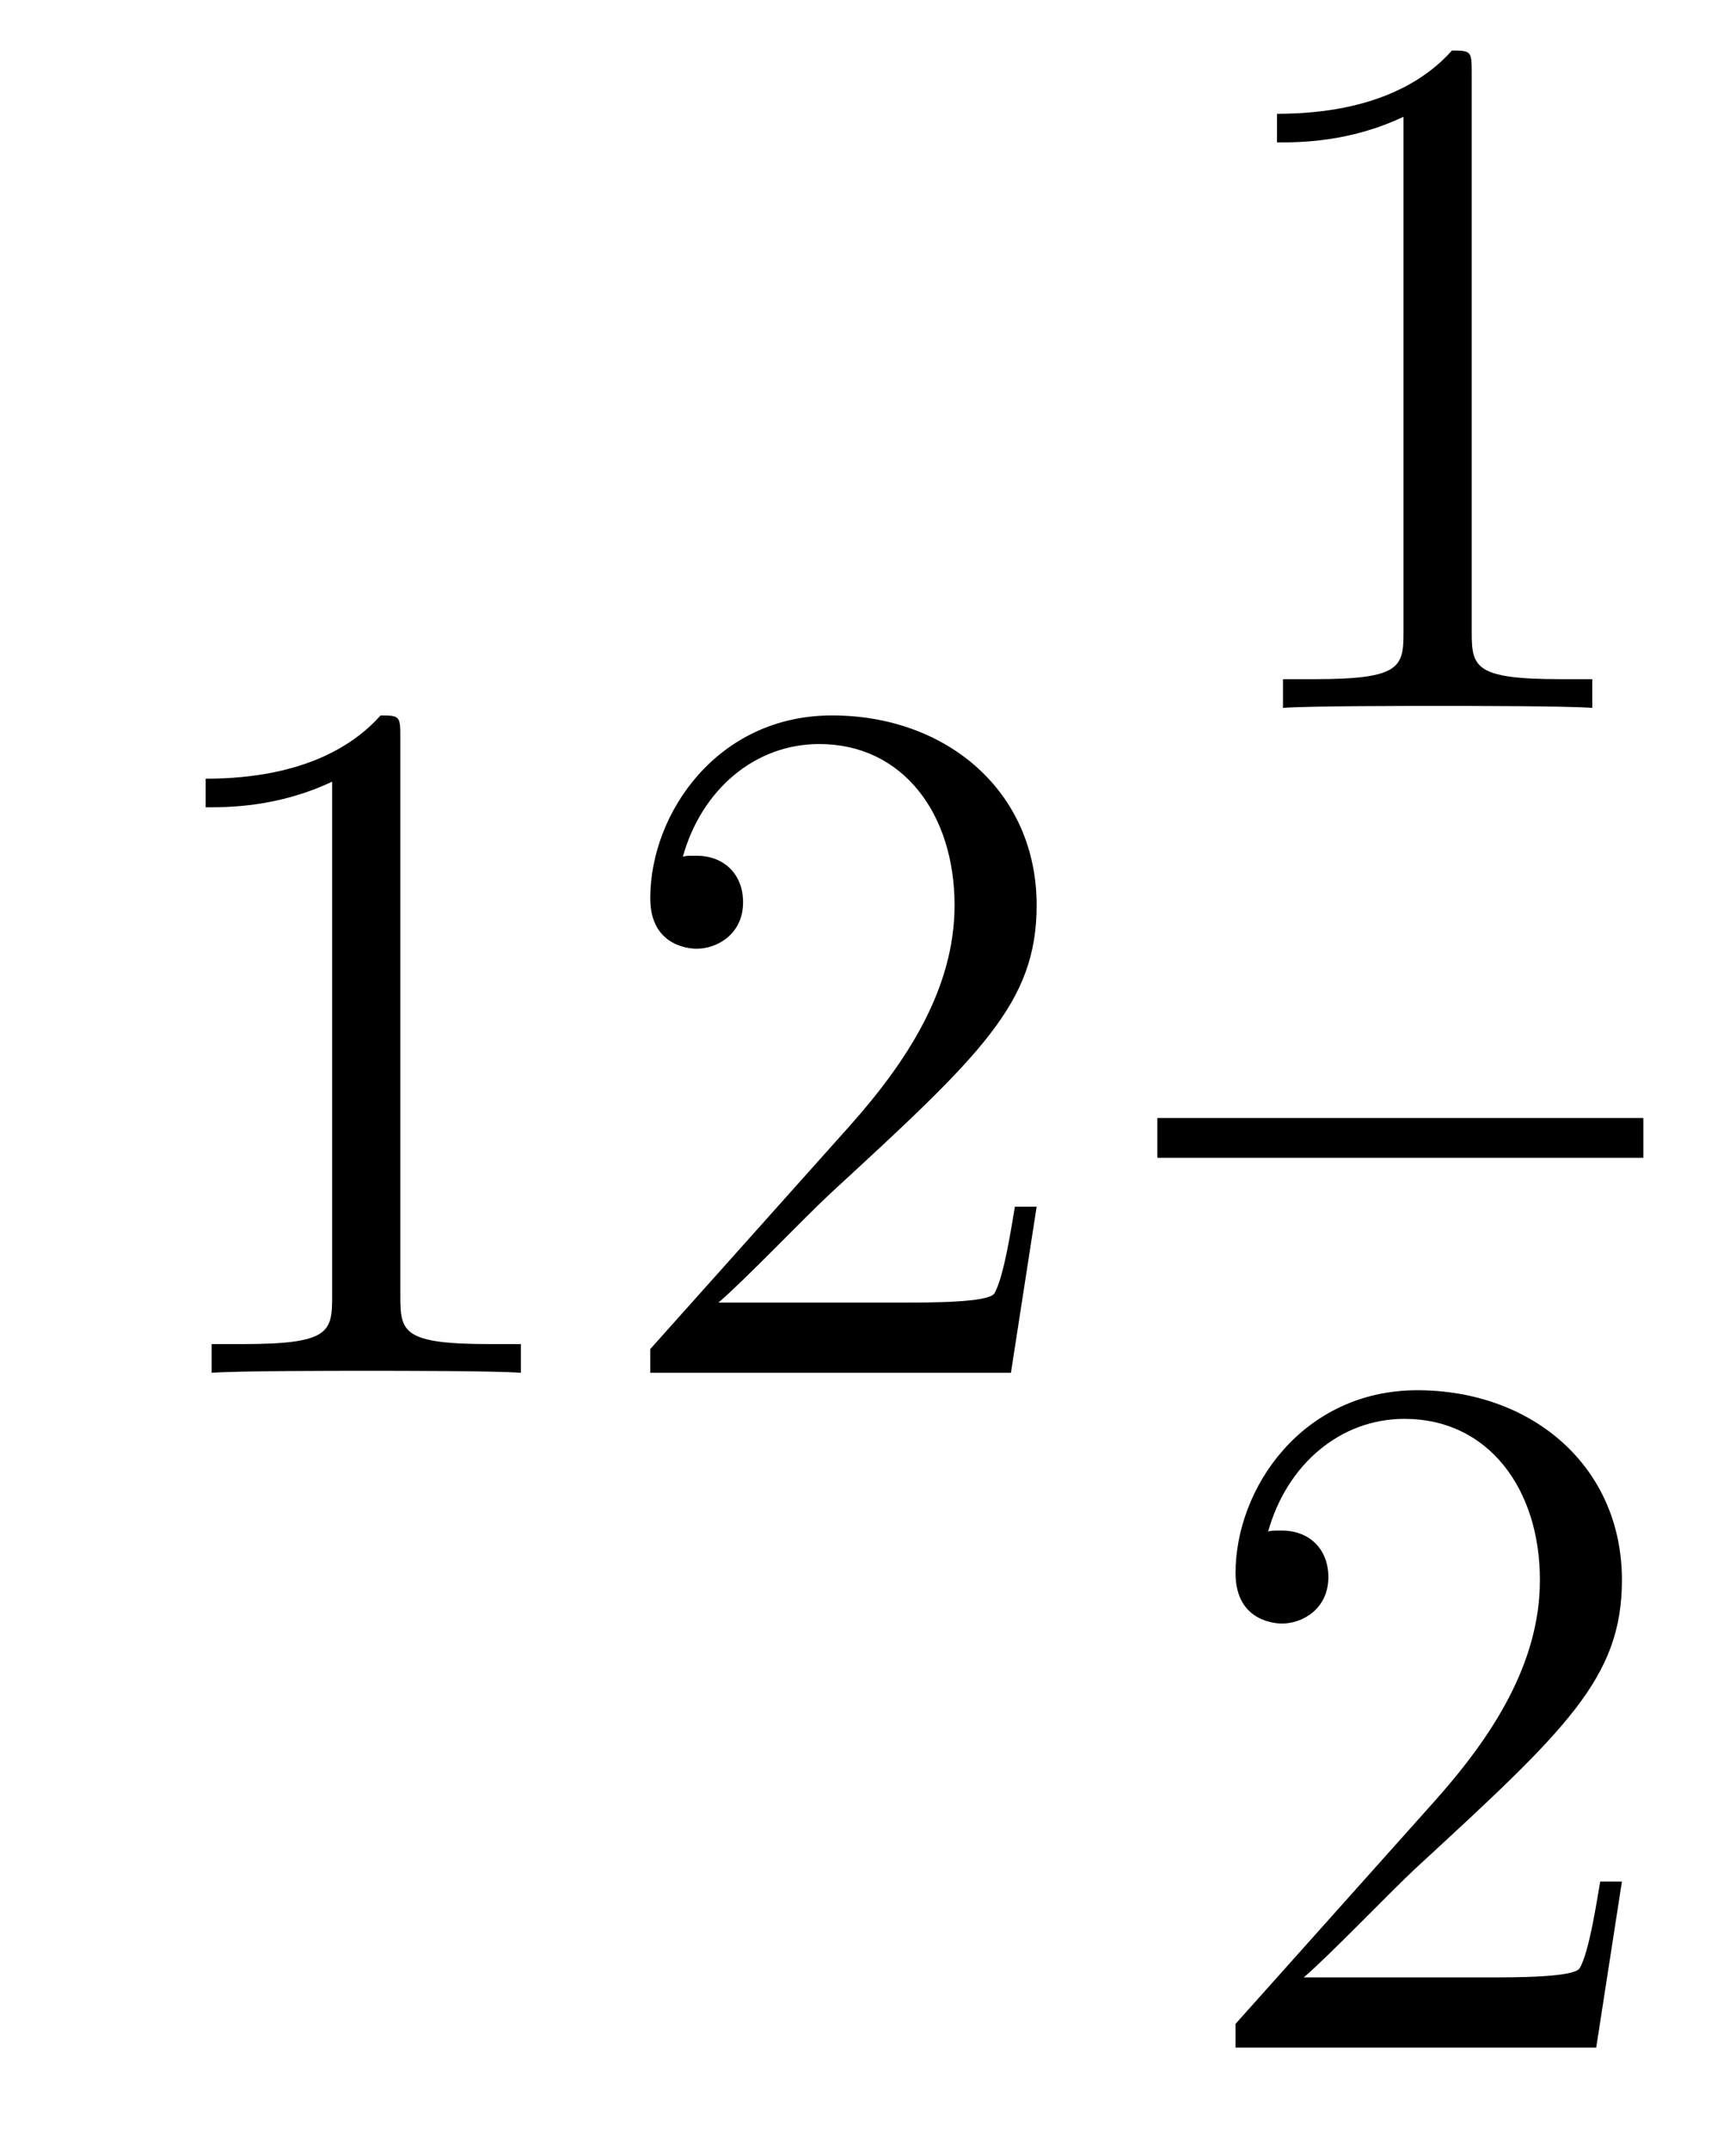
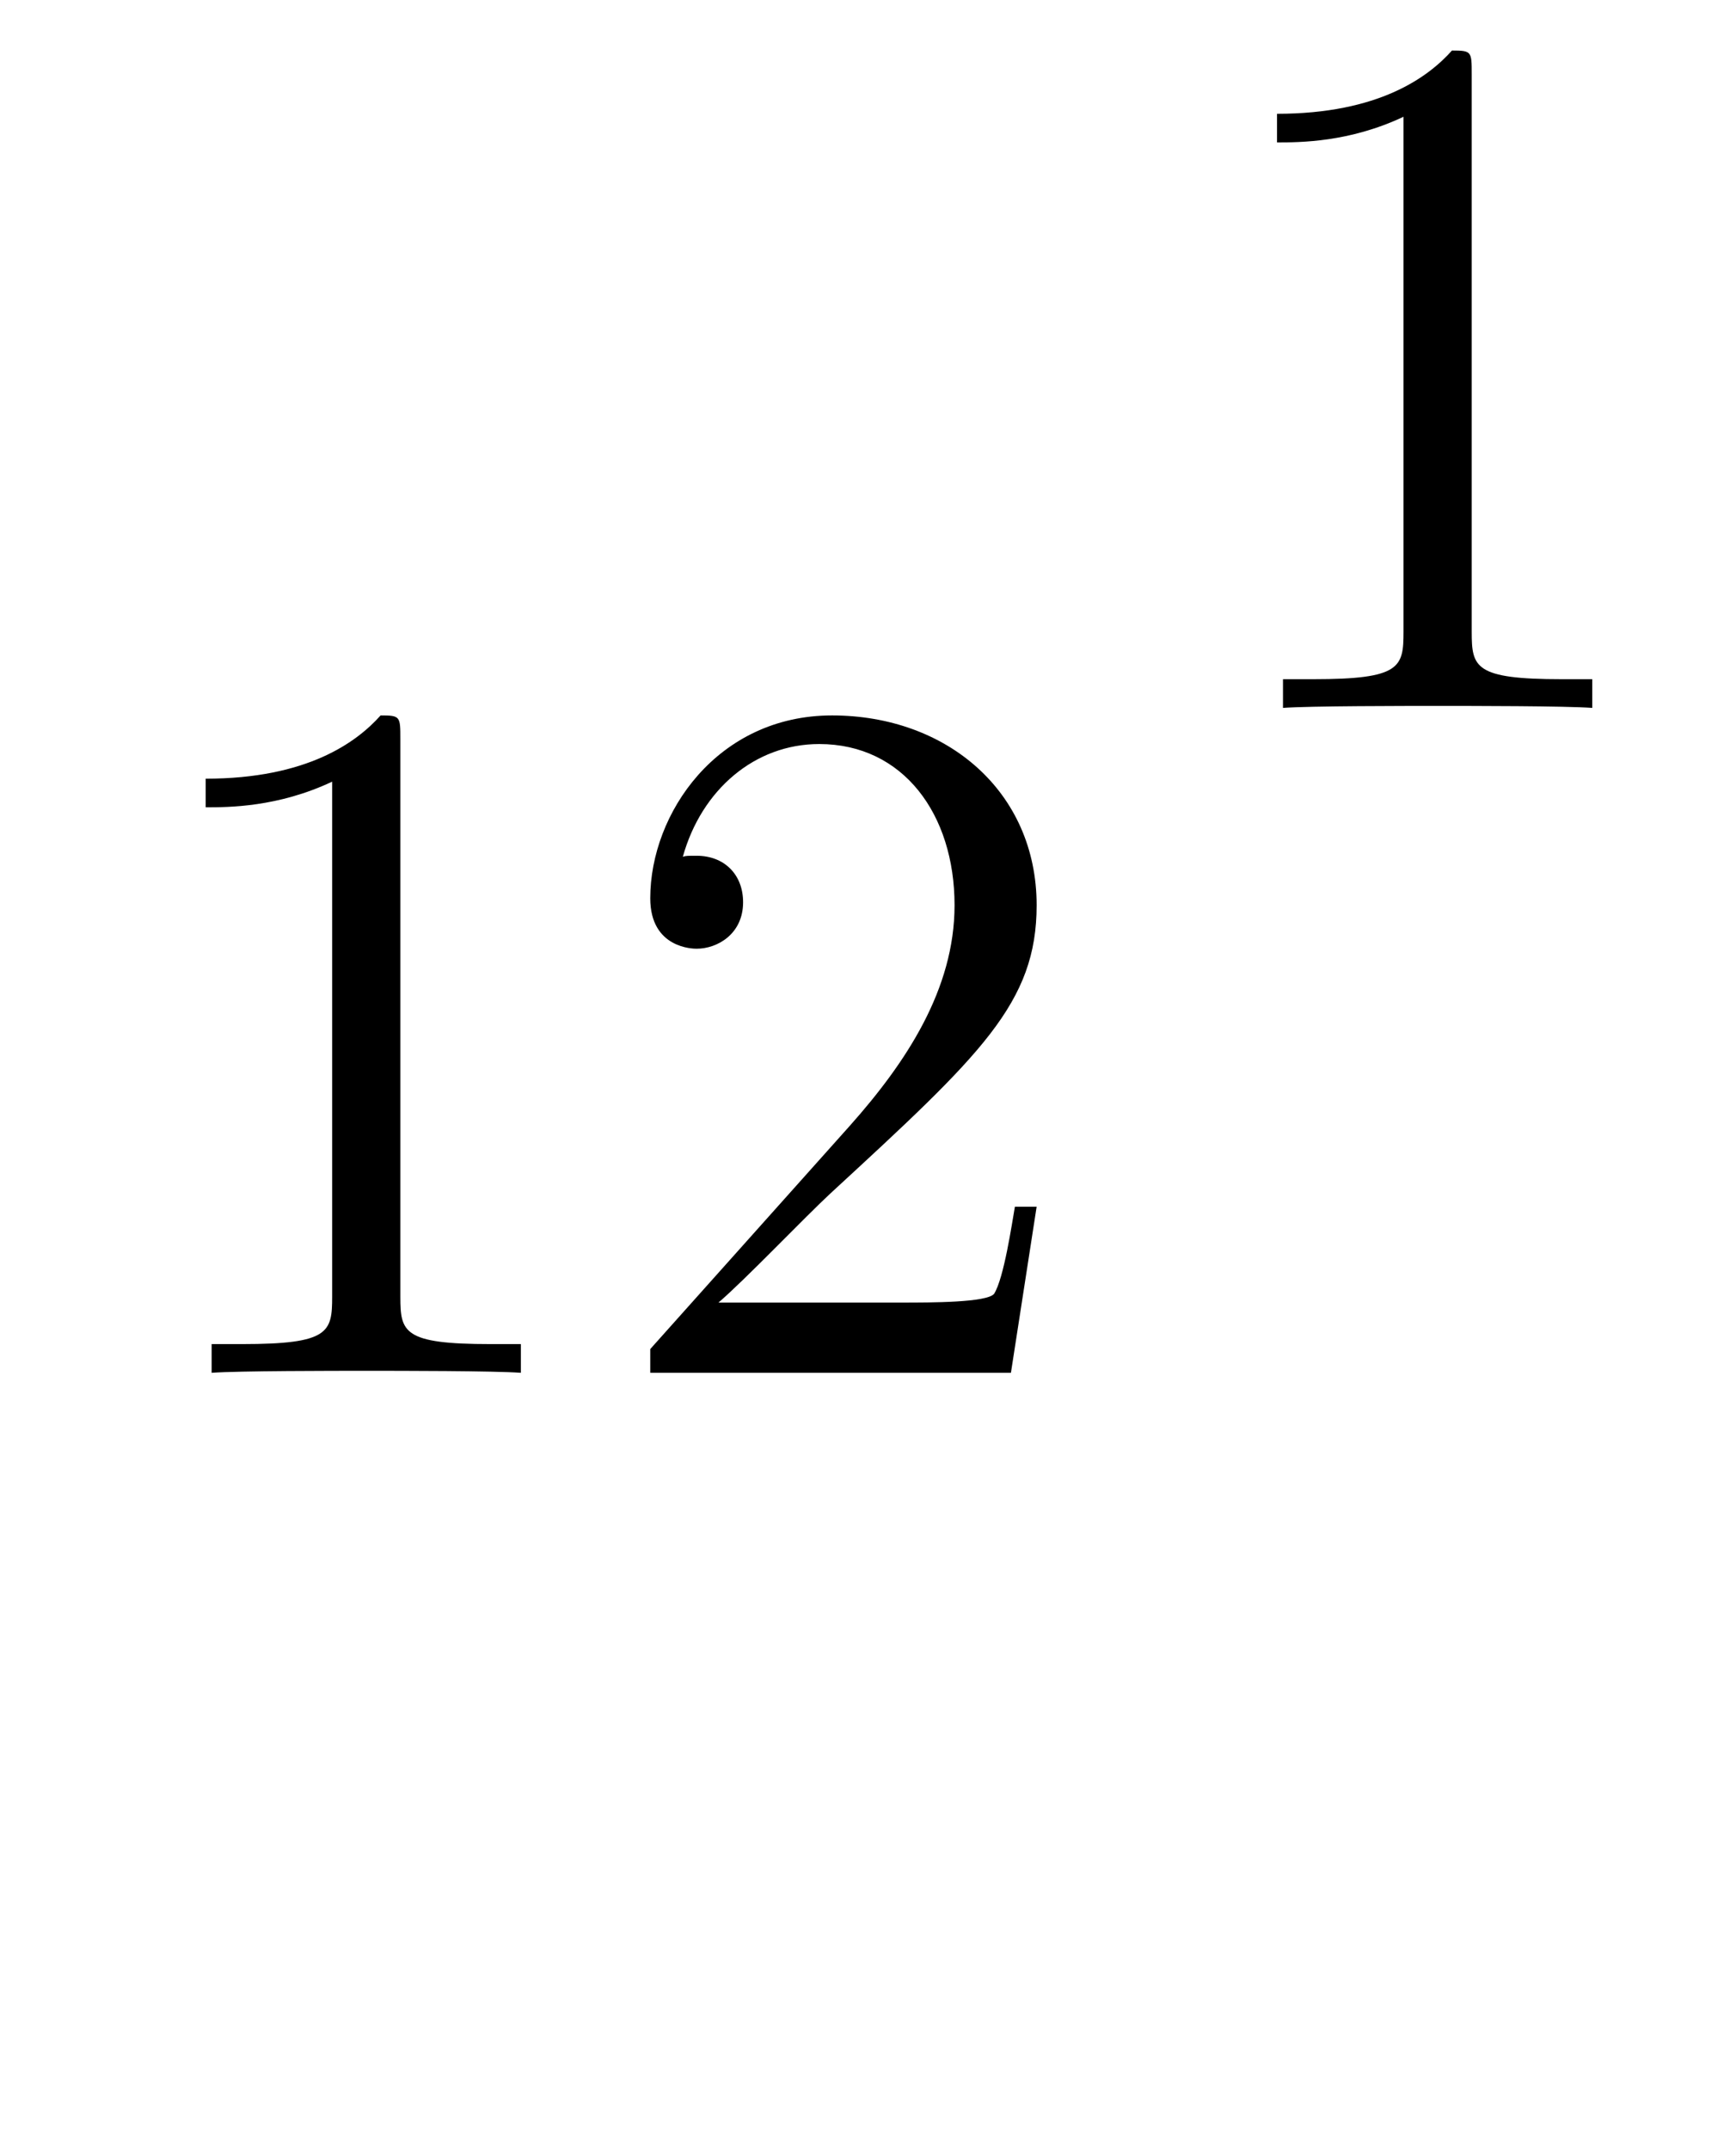
<svg xmlns="http://www.w3.org/2000/svg" version="1.1" width="21pt" height="26pt" viewBox="0 -26 21 26">
  <g id="page1">
    <g transform="matrix(1 0 0 -1 -127 641)">
      <path d="M131.843 658.062C131.843 658.338 131.843 658.349 131.604 658.349C131.317 658.027 130.719 657.584 129.488 657.584V657.238C129.763 657.238 130.36 657.238 131.018 657.548V651.32C131.018 650.89 130.982 650.747 129.93 650.747H129.56V650.4C129.882 650.424 131.042 650.424 131.436 650.424C131.831 650.424 132.978 650.424 133.301 650.4V650.747H132.931C131.879 650.747 131.843 650.89 131.843 651.32V658.062ZM139.54 652.408H139.277C139.241 652.205 139.145 651.547 139.026 651.356C138.942 651.249 138.261 651.249 137.902 651.249H135.691C136.013 651.524 136.742 652.289 137.053 652.576C138.87 654.249 139.54 654.871 139.54 656.054C139.54 657.429 138.452 658.349 137.065 658.349C135.679 658.349 134.866 657.166 134.866 656.138C134.866 655.528 135.392 655.528 135.427 655.528C135.679 655.528 135.989 655.707 135.989 656.09C135.989 656.425 135.762 656.652 135.427 656.652C135.32 656.652 135.296 656.652 135.26 656.64C135.487 657.453 136.133 658.003 136.91 658.003C137.926 658.003 138.547 657.154 138.547 656.054C138.547 655.038 137.962 654.153 137.281 653.388L134.866 650.687V650.4H139.229L139.54 652.408Z" />
      <path d="M144.803 666.102C144.803 666.378 144.803 666.389 144.564 666.389C144.277 666.067 143.679 665.624 142.448 665.624V665.278C142.723 665.278 143.32 665.278 143.978 665.588V659.36C143.978 658.93 143.942 658.787 142.89 658.787H142.52V658.44C142.842 658.464 144.002 658.464 144.396 658.464C144.791 658.464 145.938 658.464 146.261 658.44V658.787H145.891C144.839 658.787 144.803 658.93 144.803 659.36V666.102Z" />
-       <path d="M141 653H146.879V653.481H141" />
-       <path d="M146.62 644.248H146.357C146.321 644.045 146.225 643.387 146.106 643.196C146.022 643.089 145.341 643.089 144.982 643.089H142.771C143.093 643.364 143.823 644.129 144.133 644.416C145.95 646.089 146.62 646.711 146.62 647.894C146.62 649.269 145.532 650.189 144.145 650.189S141.946 649.006 141.946 647.978C141.946 647.368 142.472 647.368 142.508 647.368C142.759 647.368 143.069 647.547 143.069 647.93C143.069 648.265 142.842 648.492 142.508 648.492C142.4 648.492 142.376 648.492 142.34 648.48C142.568 649.293 143.213 649.843 143.99 649.843C145.006 649.843 145.628 648.994 145.628 647.894C145.628 646.878 145.042 645.993 144.361 645.228L141.946 642.527V642.24H146.309L146.62 644.248Z" />
+       <path d="M141 653H146.879H141" />
    </g>
  </g>
</svg>